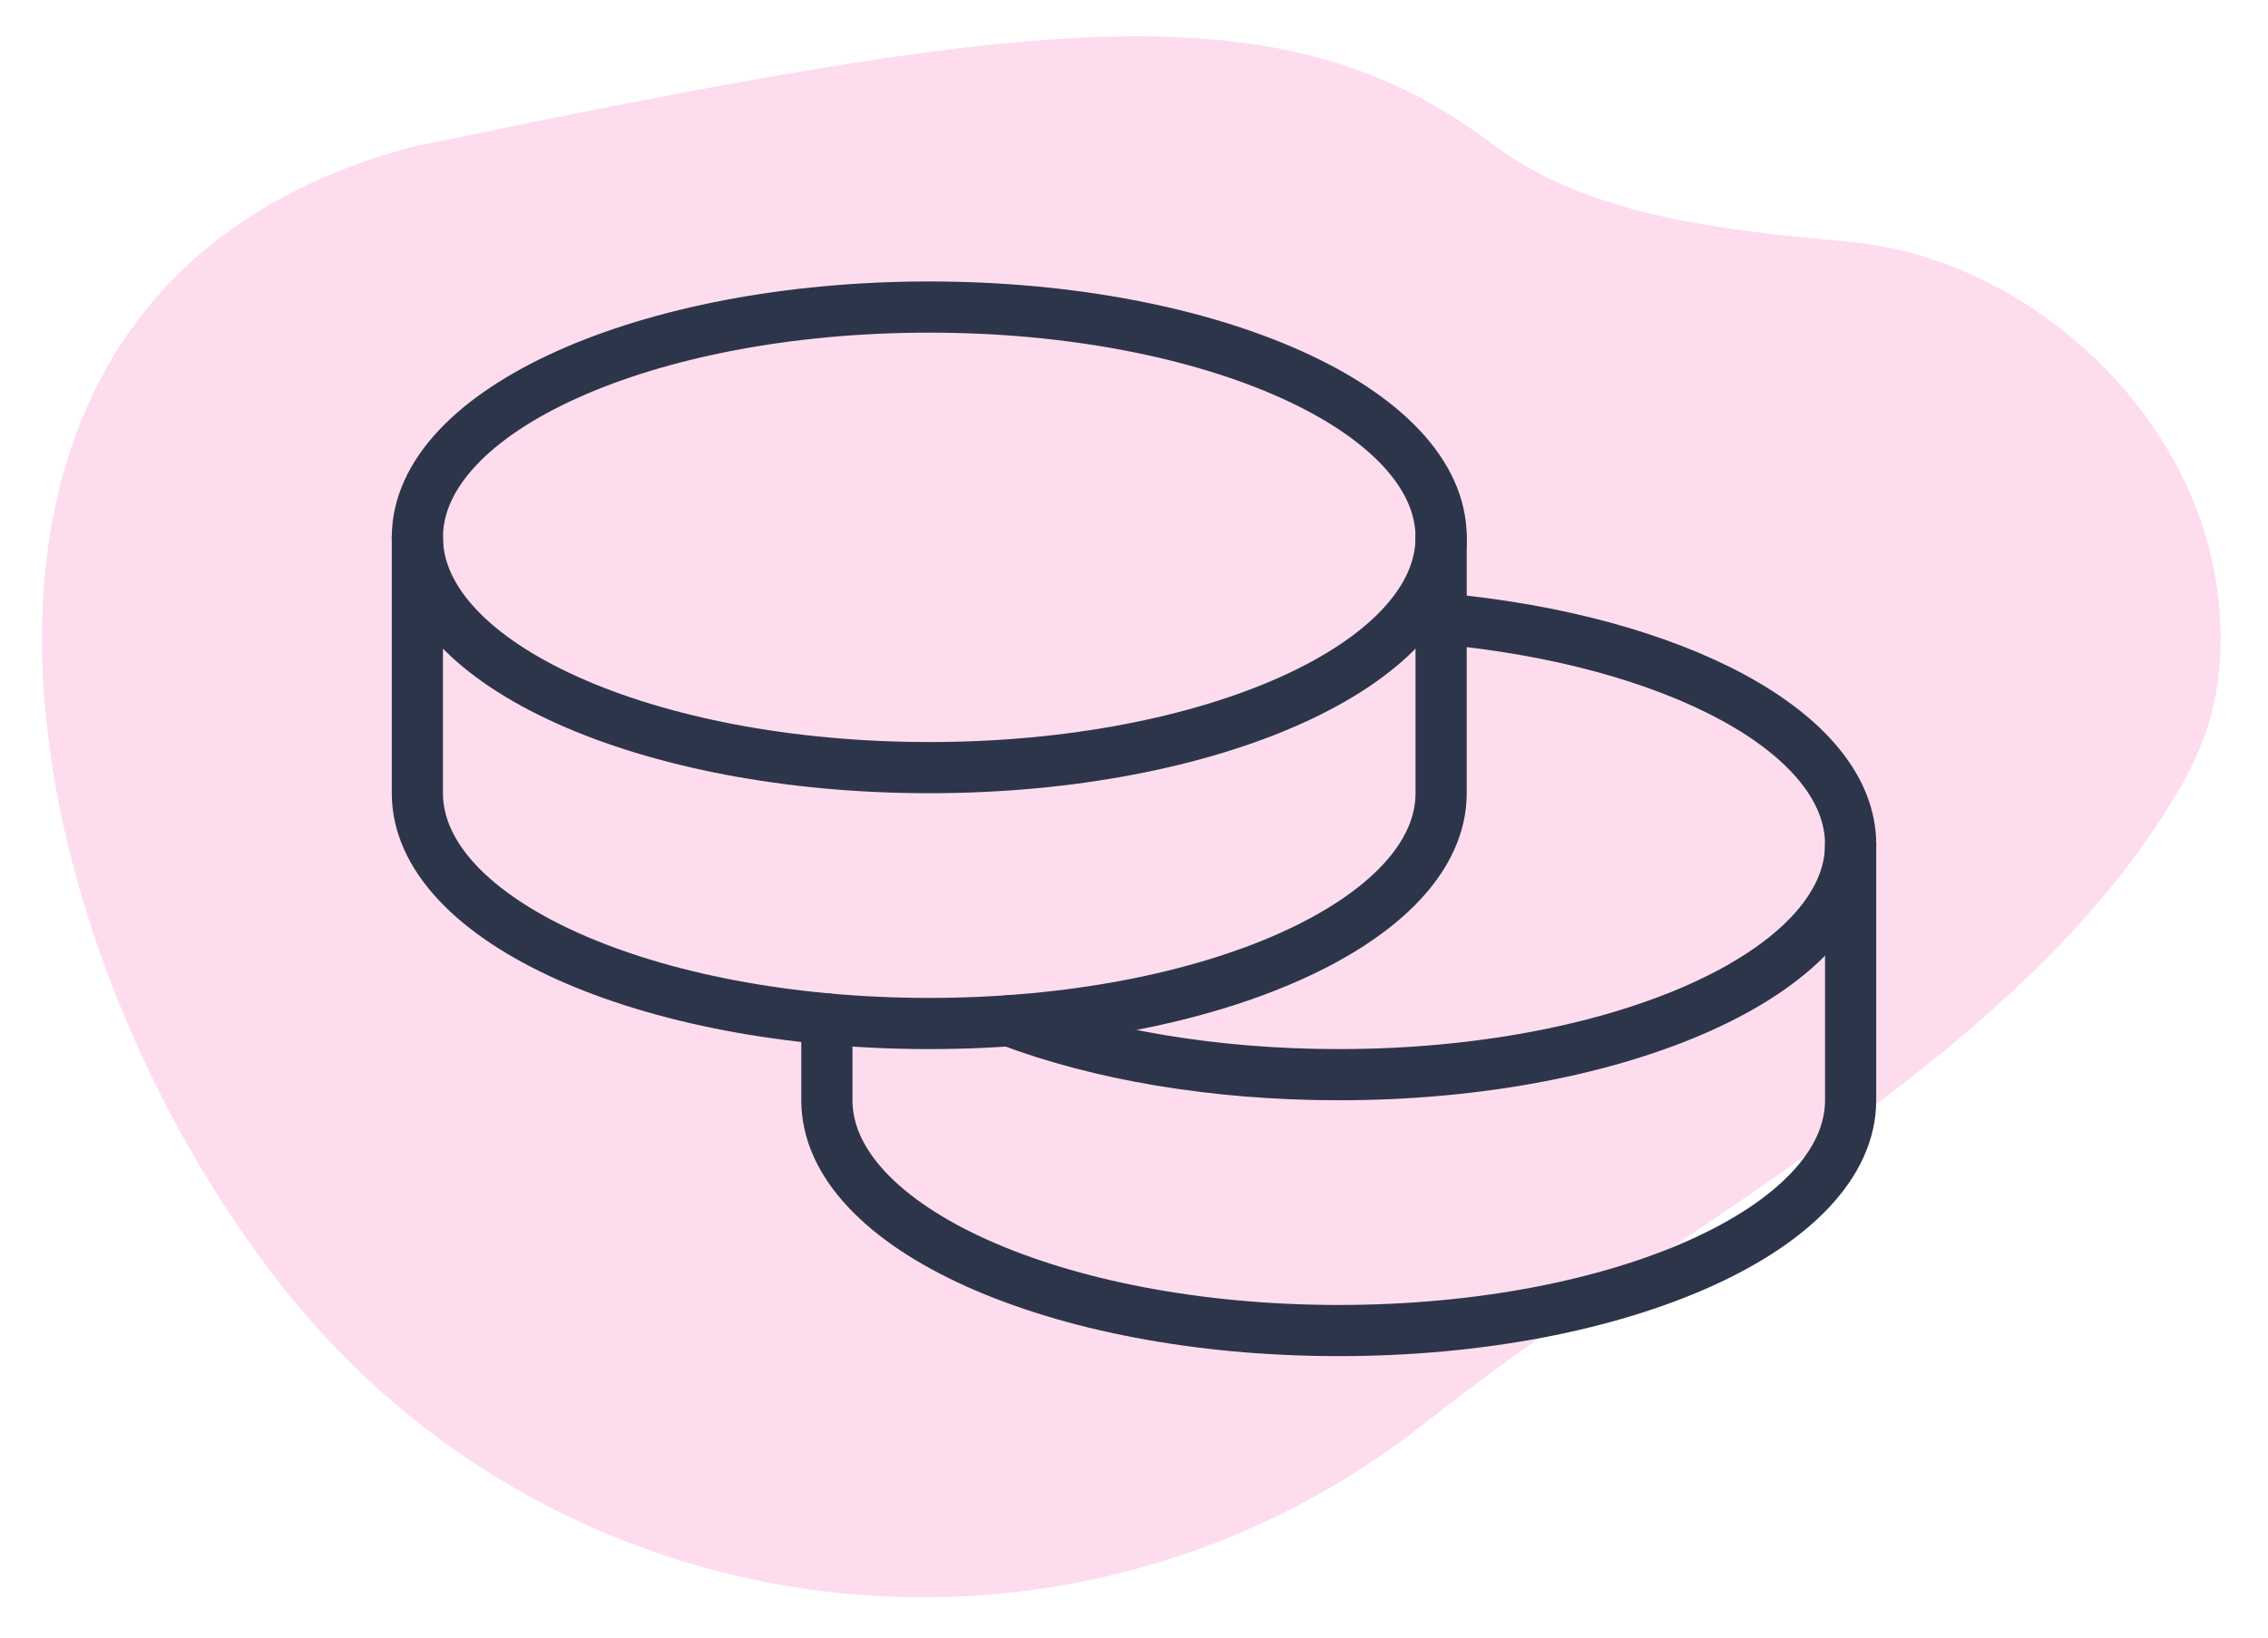
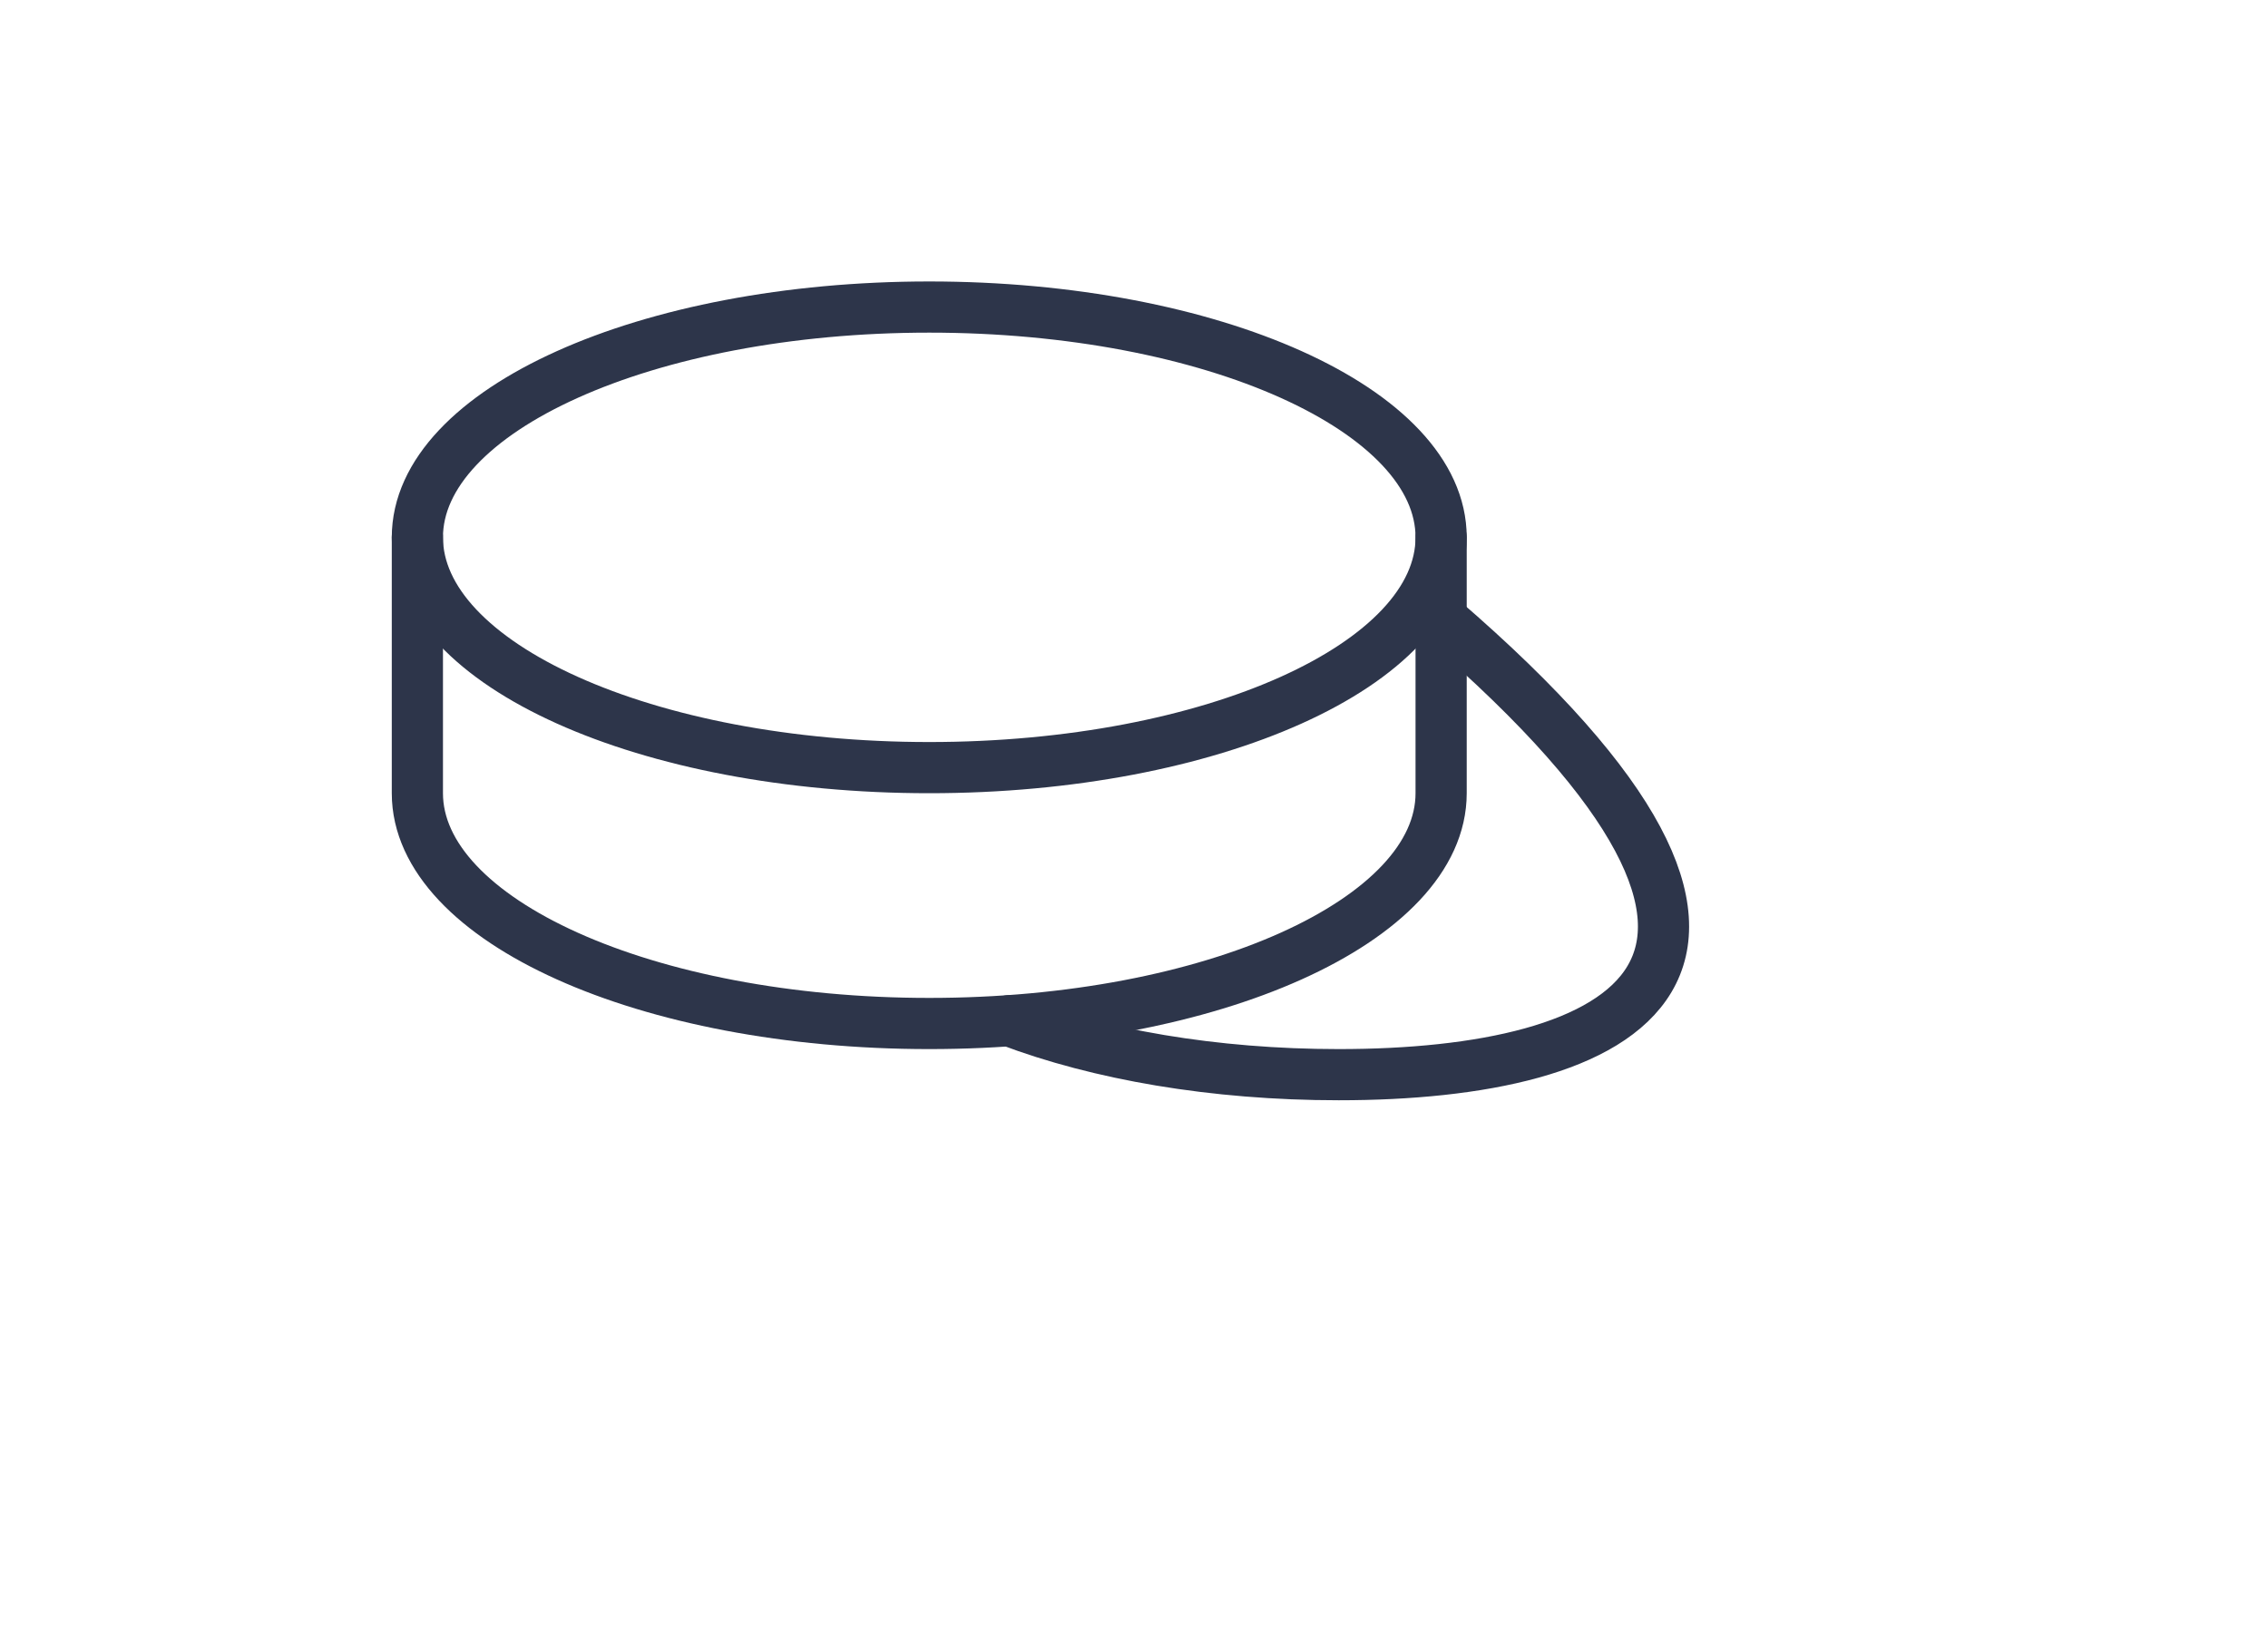
<svg xmlns="http://www.w3.org/2000/svg" width="72" height="52" viewBox="0 0 72 52" fill="none">
-   <path fill-rule="evenodd" clip-rule="evenodd" d="M58.794 7.687C54.897 7.319 50.493 6.93 47.37 4.568C40.599 -0.552 32.76 0.59 13.138 4.651C-3.988 9.164 0.148 29.774 9.037 40.95C17.926 52.125 34.175 53.992 45.328 45.12C53.188 38.868 64.514 33.503 69.374 24.715C69.952 23.671 70.33 22.533 70.445 21.311C71.121 14.173 64.864 8.262 58.794 7.687Z" fill="#FDDDED" />
  <g clip-path="url(#clip0_7759_6200)">
    <path d="M29.5 24.375C38.475 24.375 45.75 21.101 45.75 17.062C45.75 13.024 38.475 9.75 29.5 9.75C20.525 9.75 13.25 13.024 13.25 17.062C13.25 21.101 20.525 24.375 29.5 24.375Z" stroke="#2D354A" stroke-width="1.625" stroke-linecap="round" stroke-linejoin="round" />
    <path d="M13.25 17.062V25.188C13.25 29.226 20.526 32.5 29.5 32.5C38.474 32.5 45.75 29.226 45.75 25.188V17.062" stroke="#2D354A" stroke-width="1.625" stroke-linecap="round" stroke-linejoin="round" />
-     <path d="M45.75 19.646C53.168 20.325 58.75 23.274 58.75 26.812C58.75 30.851 51.474 34.125 42.5 34.125C38.519 34.125 34.87 33.481 32.045 32.411" stroke="#2D354A" stroke-width="1.625" stroke-linecap="round" stroke-linejoin="round" />
-     <path d="M26.25 32.354V34.938C26.25 38.976 33.526 42.25 42.5 42.25C51.474 42.25 58.75 38.976 58.75 34.938V26.812" stroke="#2D354A" stroke-width="1.625" stroke-linecap="round" stroke-linejoin="round" />
+     <path d="M45.75 19.646C58.75 30.851 51.474 34.125 42.5 34.125C38.519 34.125 34.87 33.481 32.045 32.411" stroke="#2D354A" stroke-width="1.625" stroke-linecap="round" stroke-linejoin="round" />
  </g>
  <defs>
    <clipPath id="clip0_7759_6200">
      <rect width="52" height="52" fill="white" transform="translate(10)" />
    </clipPath>
  </defs>
</svg>